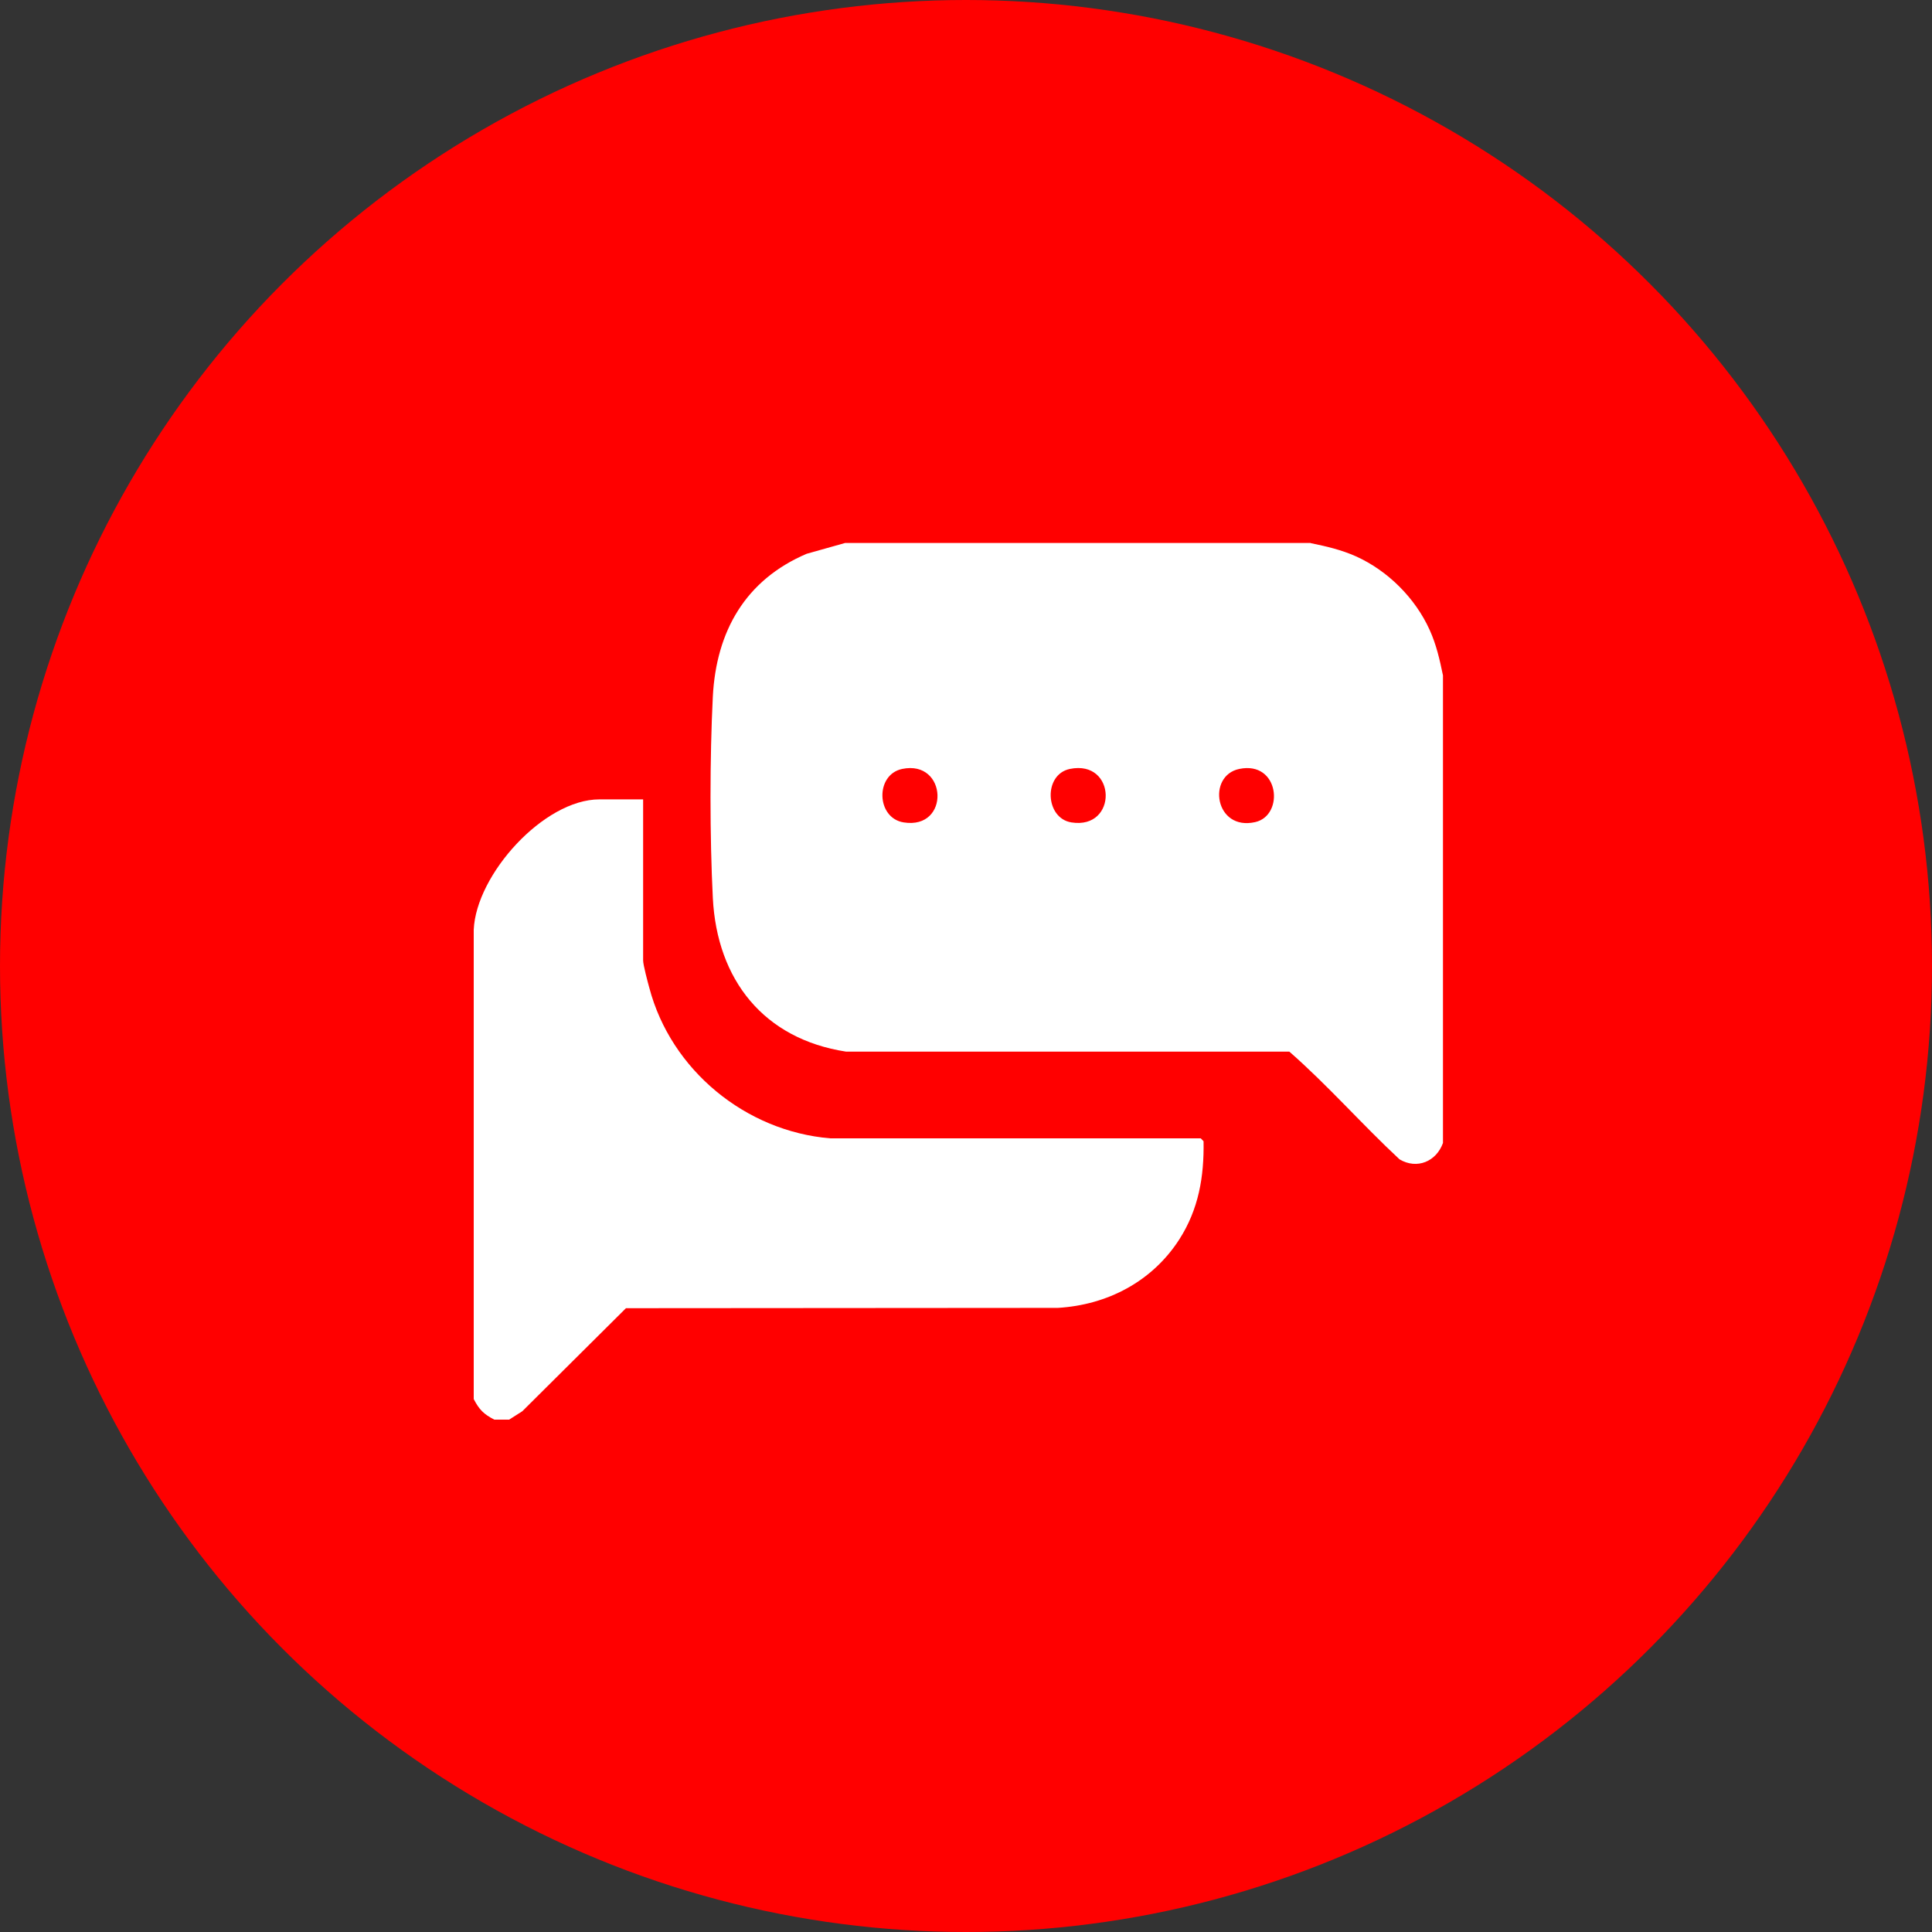
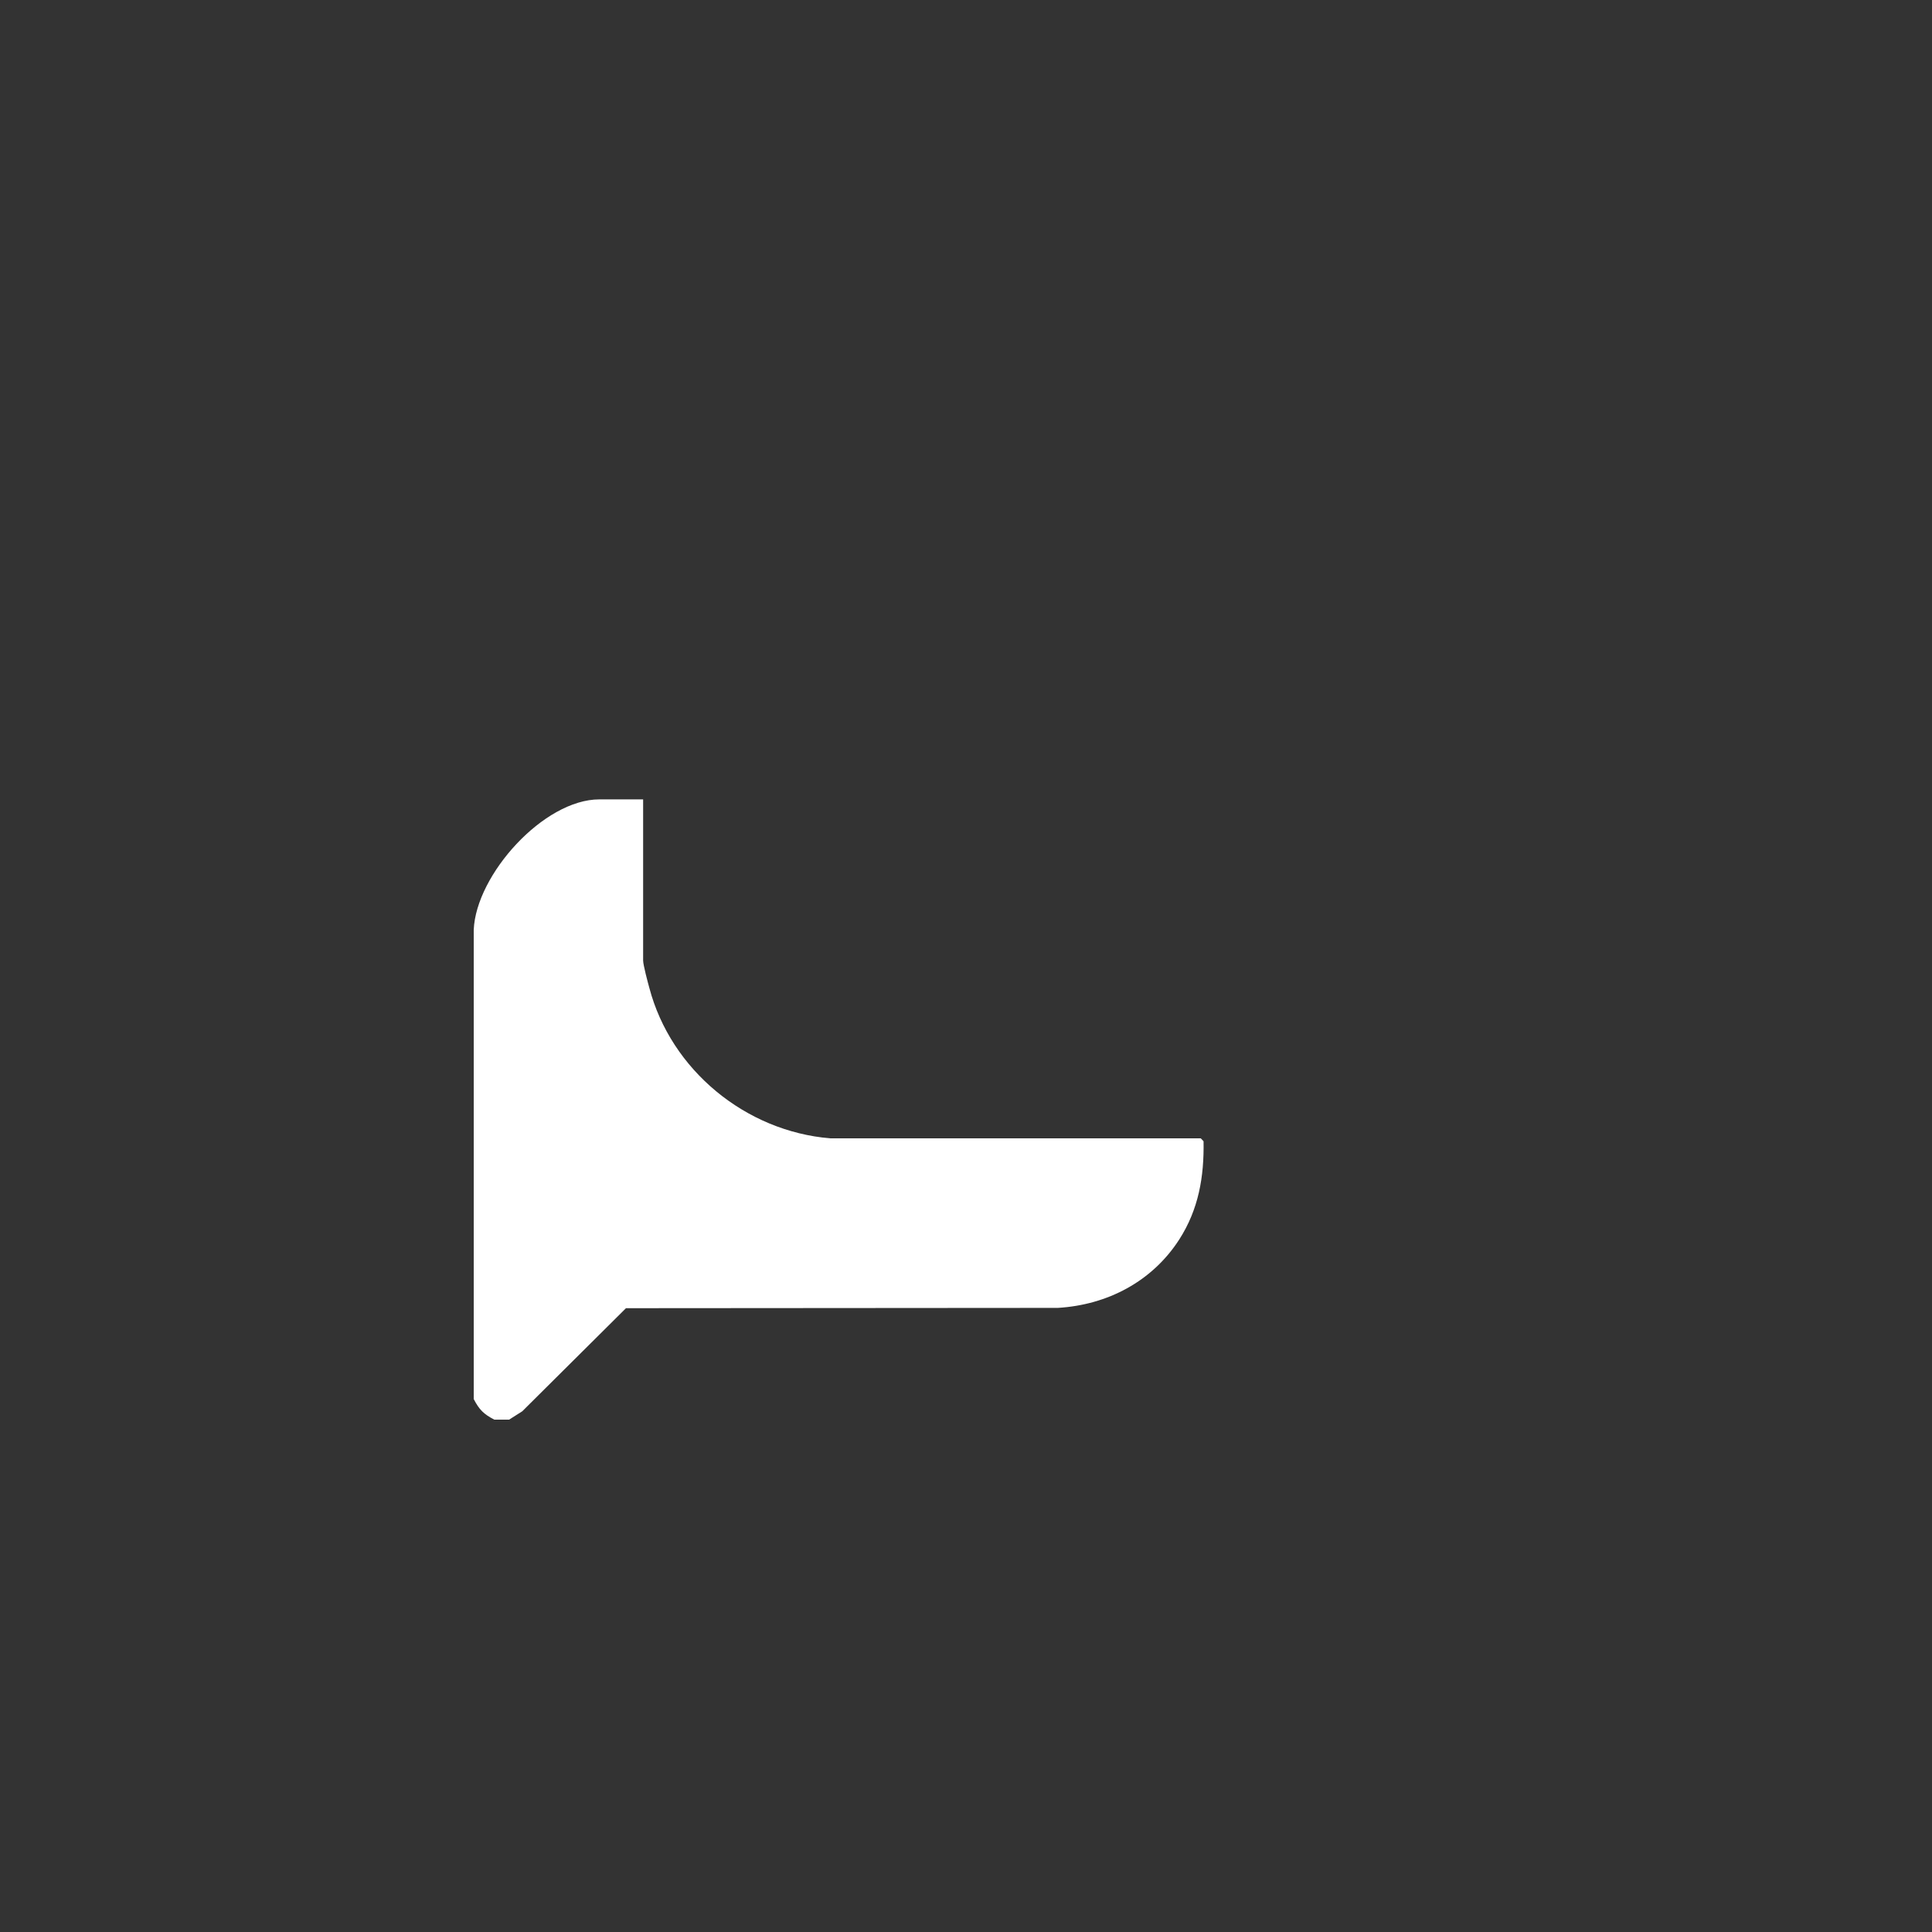
<svg xmlns="http://www.w3.org/2000/svg" id="Calque_2" data-name="Calque 2" viewBox="0 0 125 125">
  <rect x="0" y="0" width="125" height="125" fill="#333333" stroke="none" />
  <defs>
    <style>
      .cls-1 {
        fill: #fff;
      }

      .cls-2 {
        fill: red;
      }
    </style>
  </defs>
  <g id="Calque_1-2" data-name="Calque 1">
    <g>
-       <circle class="cls-2" cx="62.5" cy="62.5" r="62.5" />
      <g id="X0IvLz.tif">
        <g>
-           <path class="cls-1" d="M84.8,35.14c1.02.21,1.98.43,2.94.86,2.06.93,3.83,2.7,4.76,4.76.43.95.65,1.92.86,2.94v30.25c-.43,1.2-1.68,1.73-2.81,1.06-2.43-2.26-4.65-4.8-7.13-6.97h-28.68c-5.33-.82-8.35-4.65-8.62-9.94-.2-3.95-.2-9.08,0-13.03.22-4.23,2.11-7.55,6.07-9.24l2.49-.7h30.13ZM58.37,49.75c-1.76.37-1.68,3.18.1,3.46,3.02.48,2.84-4.07-.1-3.46ZM69.22,49.75c-1.73.36-1.61,3.19.1,3.46,3.02.48,2.93-4.08-.1-3.46ZM80.18,49.75c-2.11.44-1.58,4.03,1.03,3.44,1.91-.43,1.57-3.98-1.03-3.44Z" />
          <path class="cls-1" d="M30.65,60.16c.15-3.57,4.53-8.44,8.13-8.44h2.83v10.42c0,.29.3,1.41.4,1.77,1.4,5.32,6.23,9.29,11.71,9.74h23.97s.18.19.18.19c.04,2.3-.32,4.4-1.57,6.35-1.75,2.72-4.65,4.24-7.86,4.43l-27.94.02-6.71,6.67-.85.54h-.96c-.69-.36-.97-.64-1.33-1.33v-30.37Z" />
        </g>
      </g>
    </g>
  </g>
</svg>